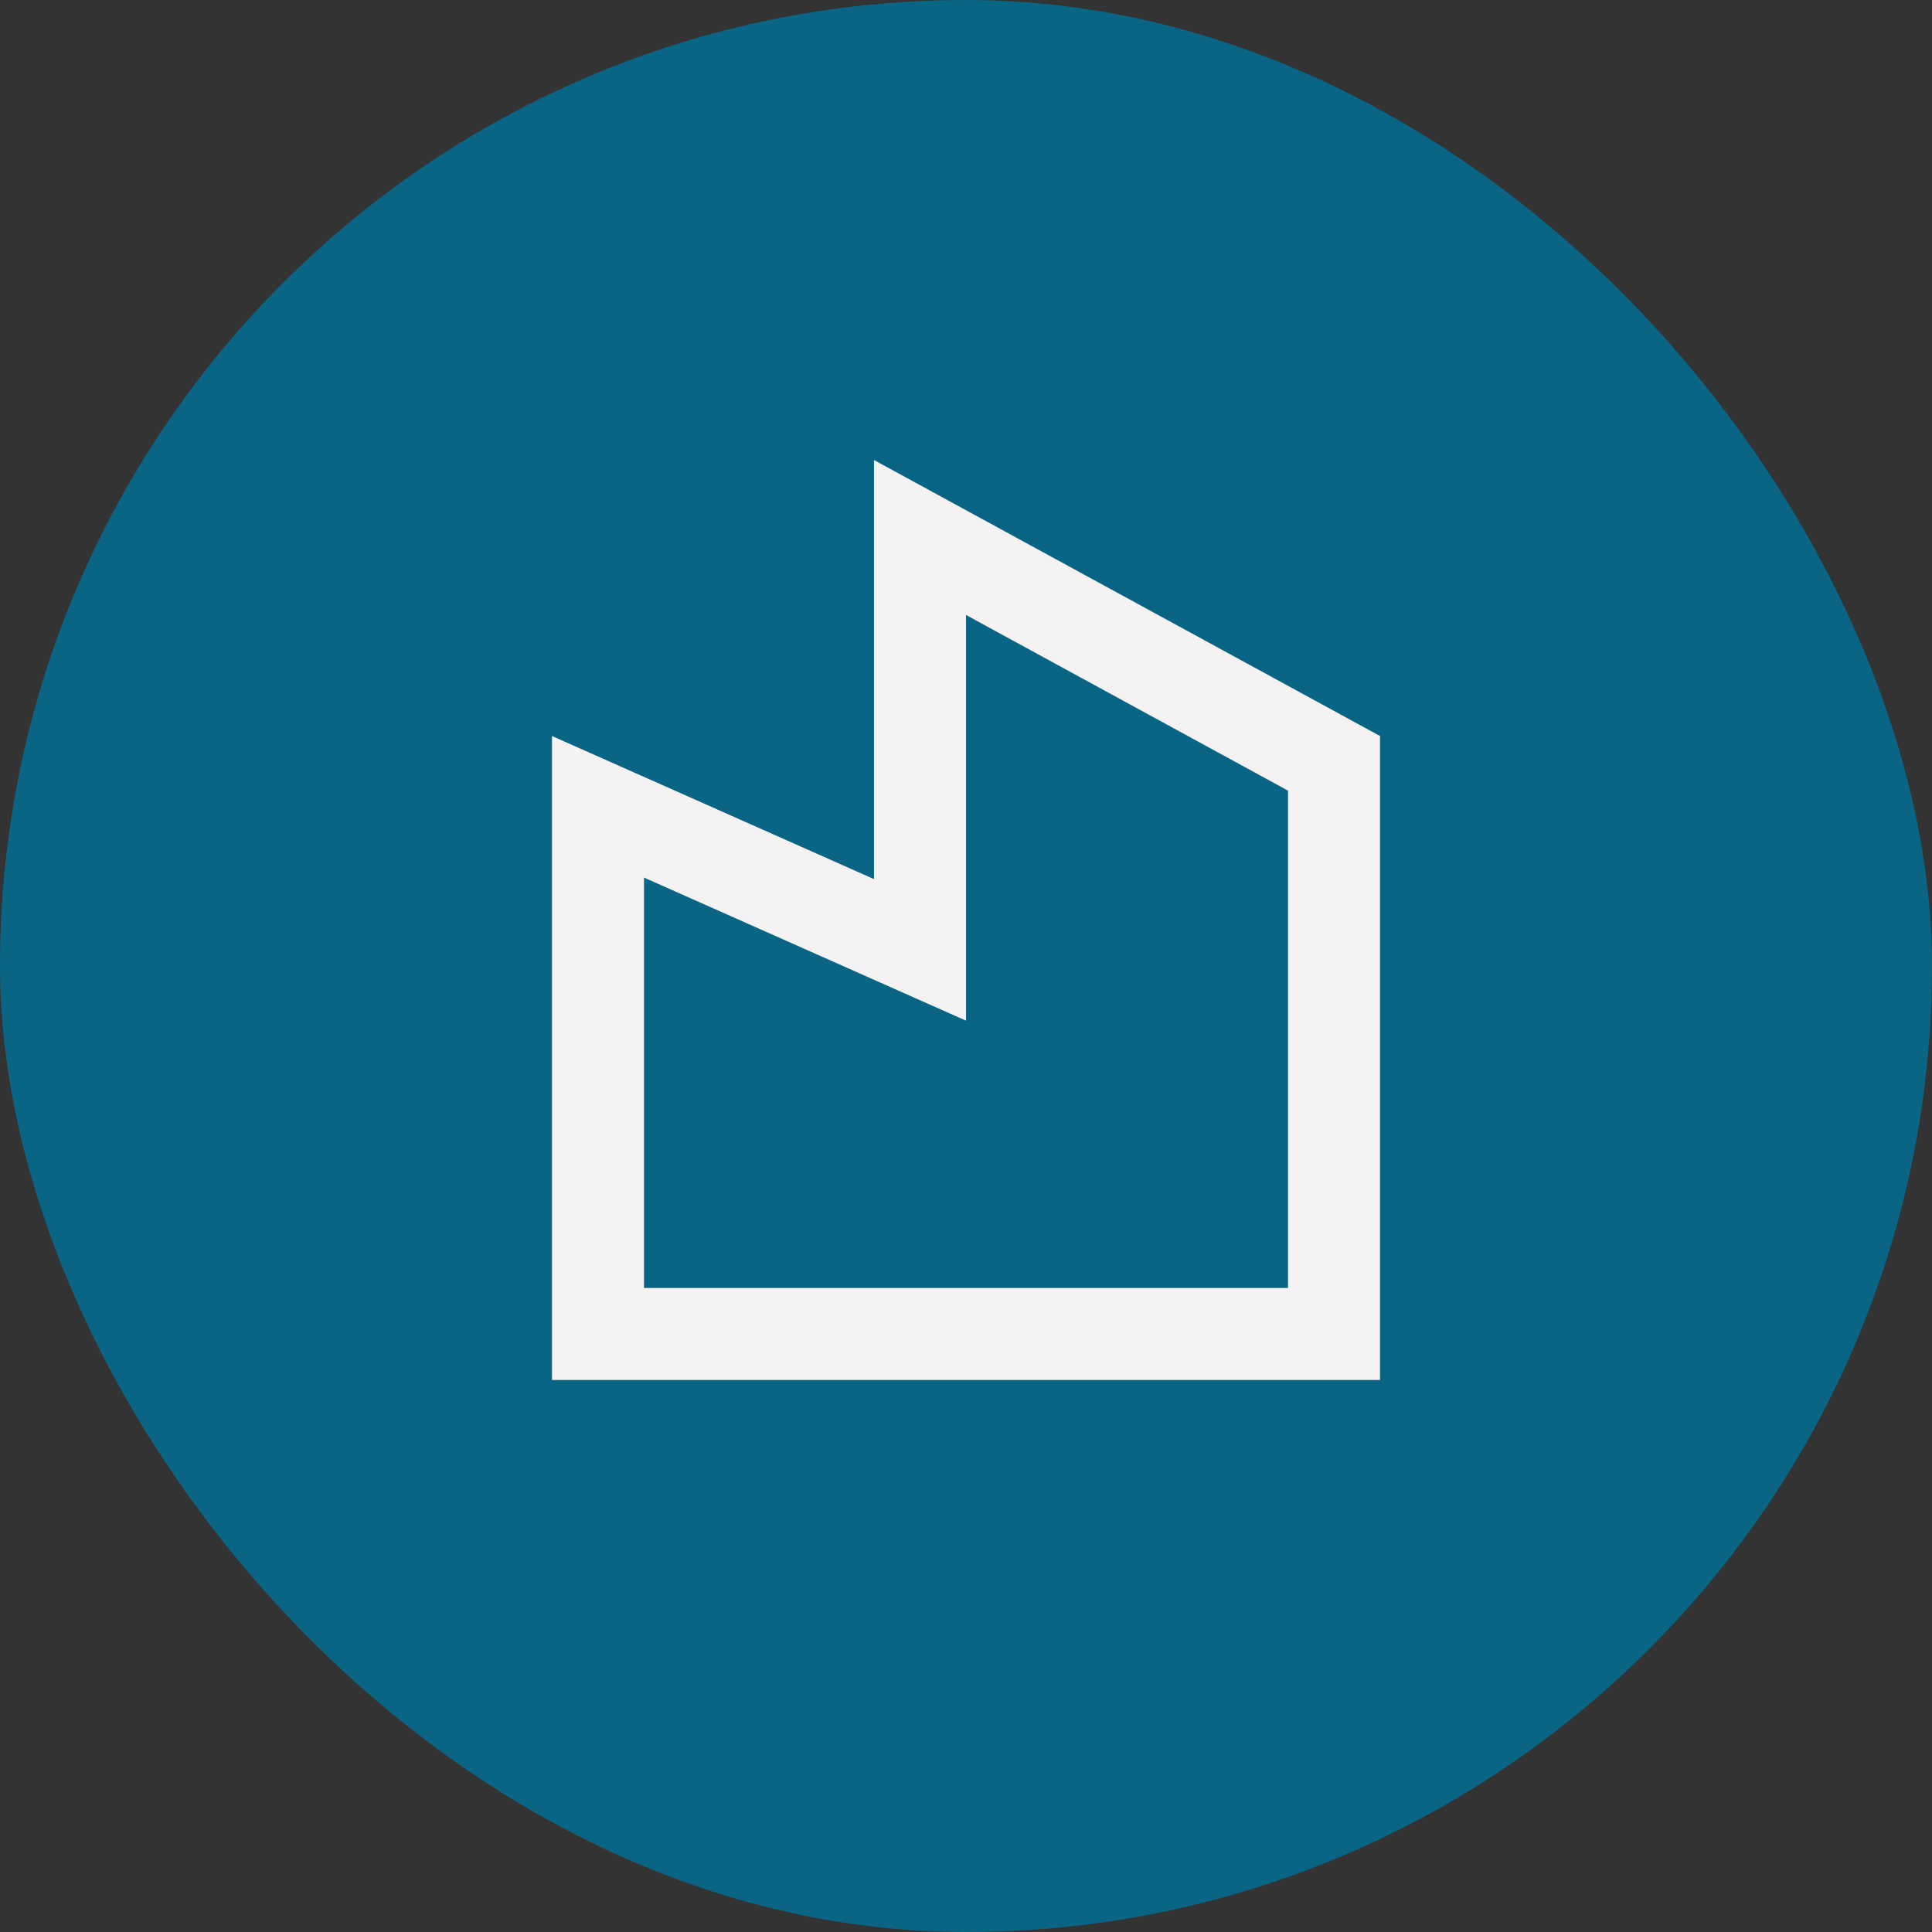
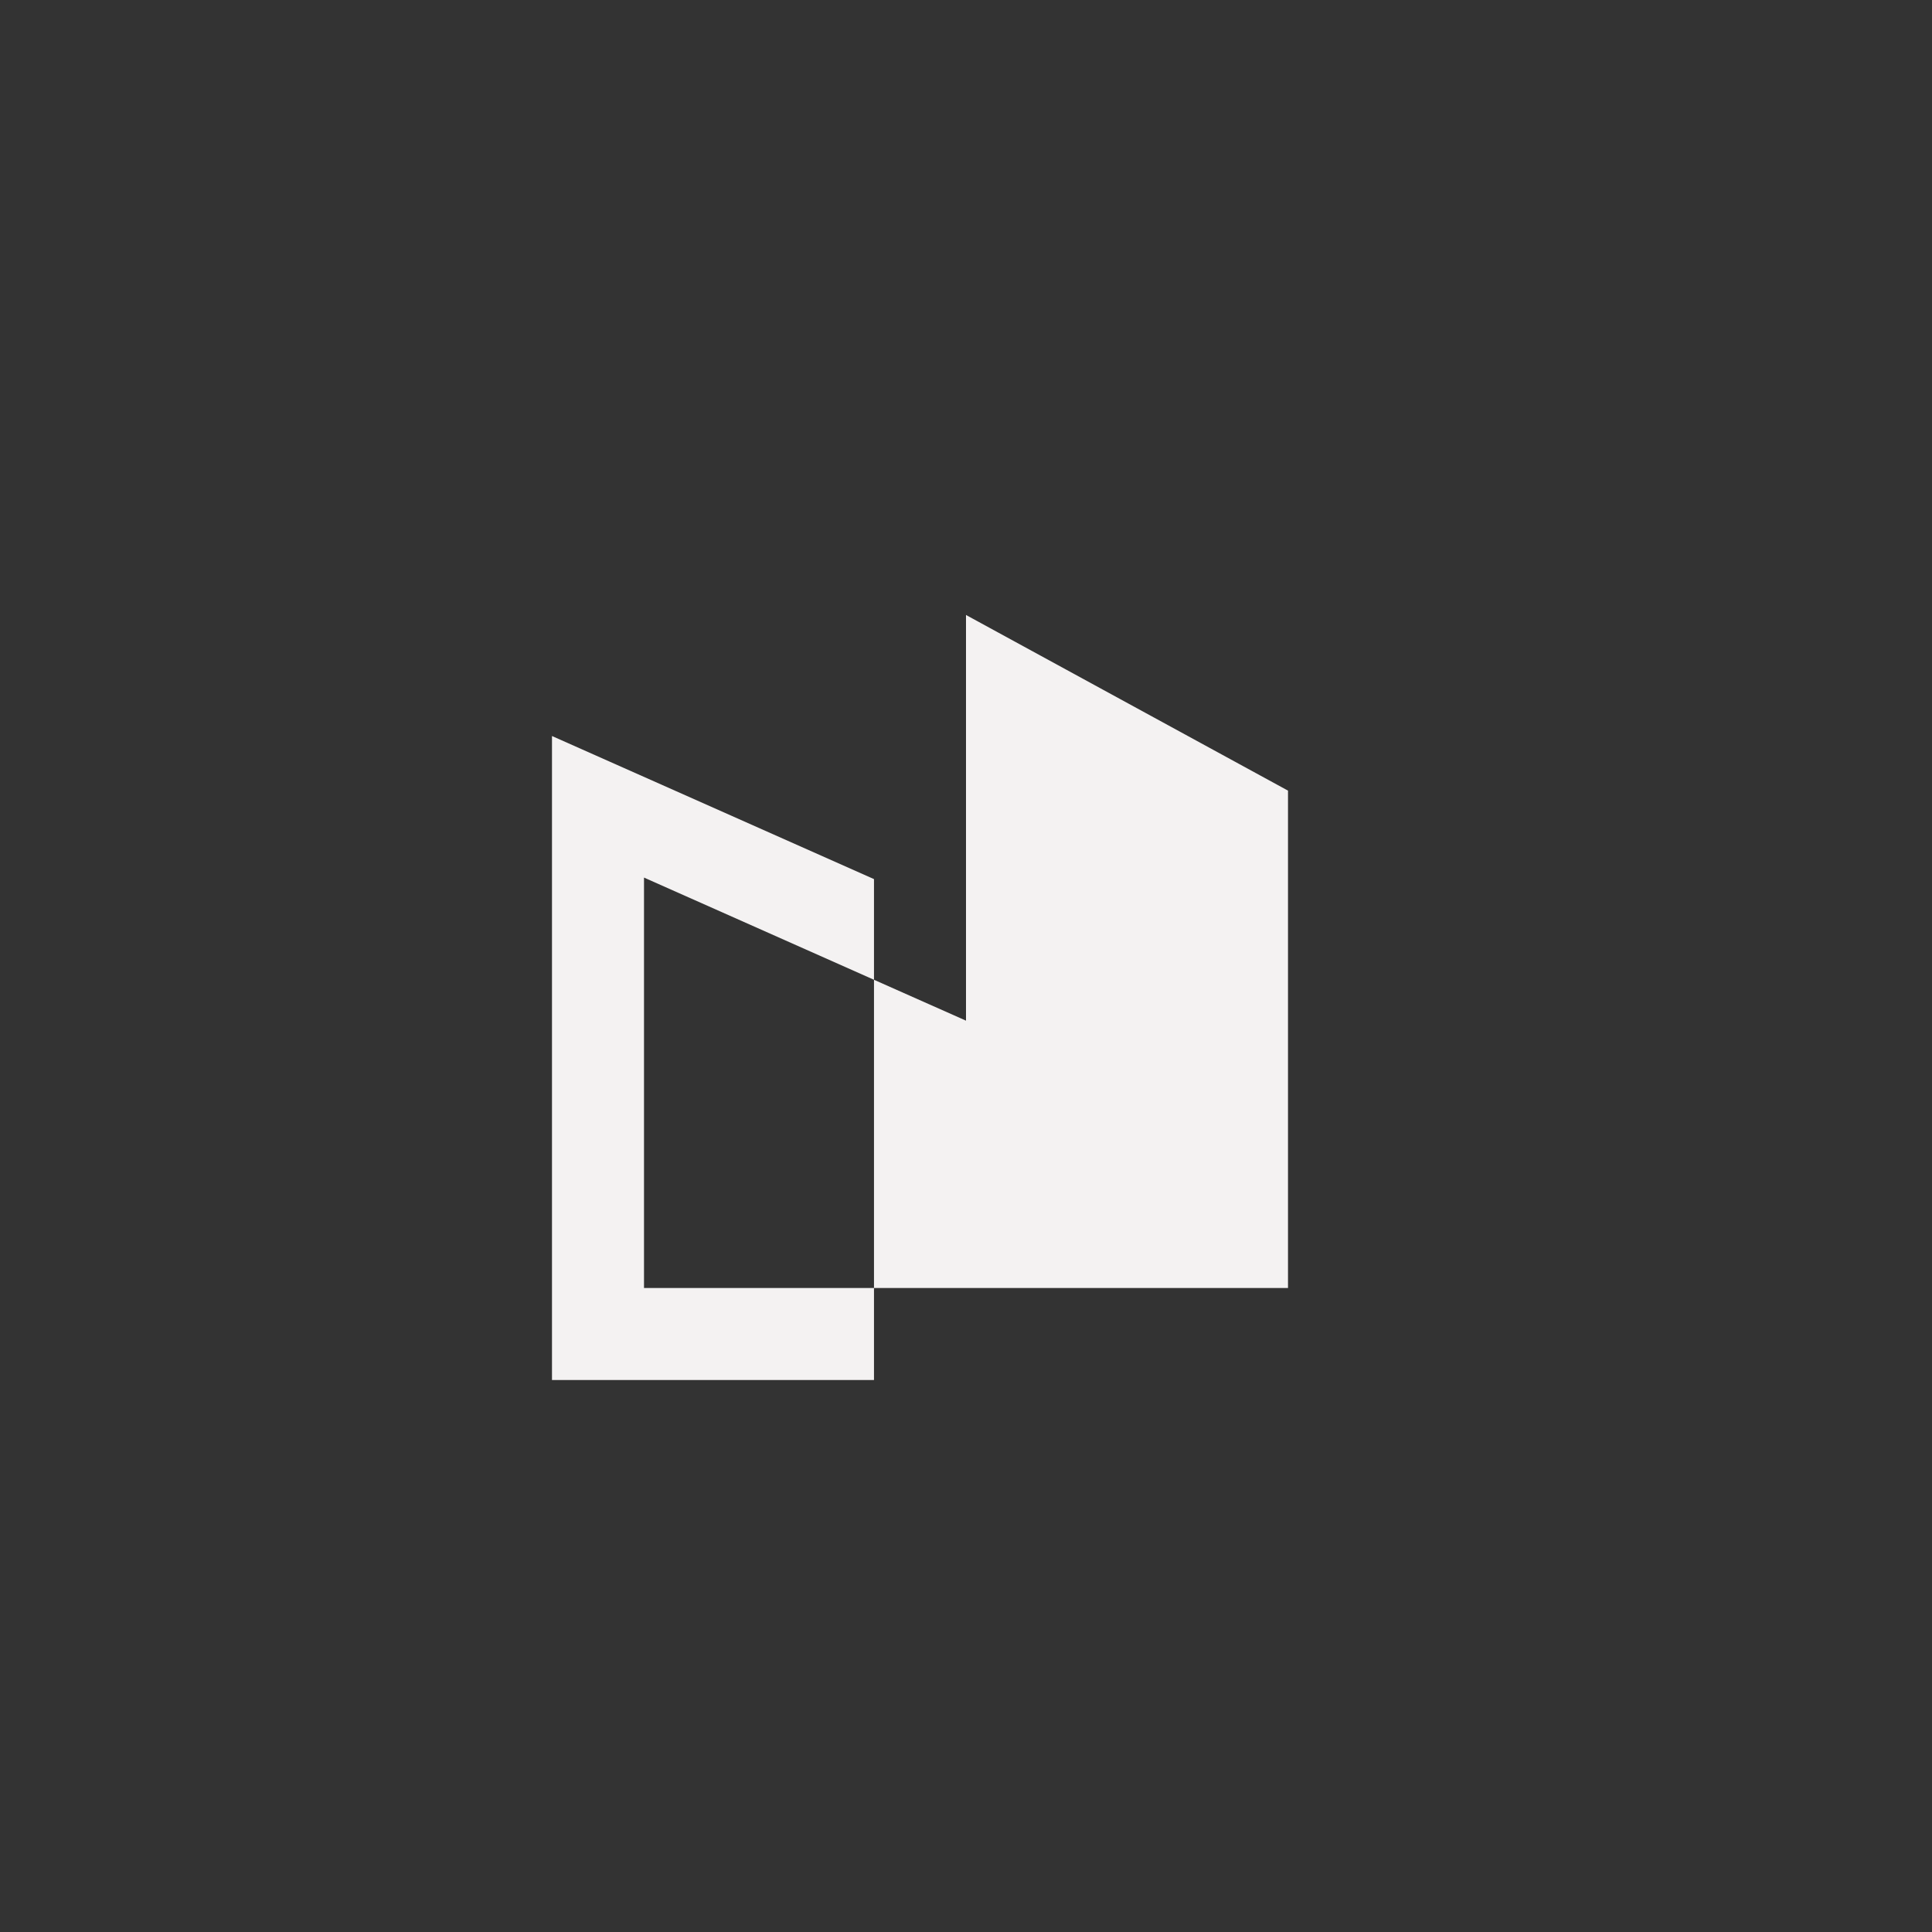
<svg xmlns="http://www.w3.org/2000/svg" width="48" height="48" viewBox="0 0 48 48" fill="none">
  <rect x="0" y="0" width="48" height="48" fill="#333333" stroke="none" />
-   <rect width="48" height="48" rx="24" fill="#0a6484" />
-   <path d="M21.714 21.841V11.429L34.286 18.286V34.286H13.714V18.286L21.714 21.841ZM24 15.279V25.358L16 21.803V32H32V19.643L24 15.279Z" fill="#F4F2F2" />
+   <path d="M21.714 21.841V11.429V34.286H13.714V18.286L21.714 21.841ZM24 15.279V25.358L16 21.803V32H32V19.643L24 15.279Z" fill="#F4F2F2" />
</svg>